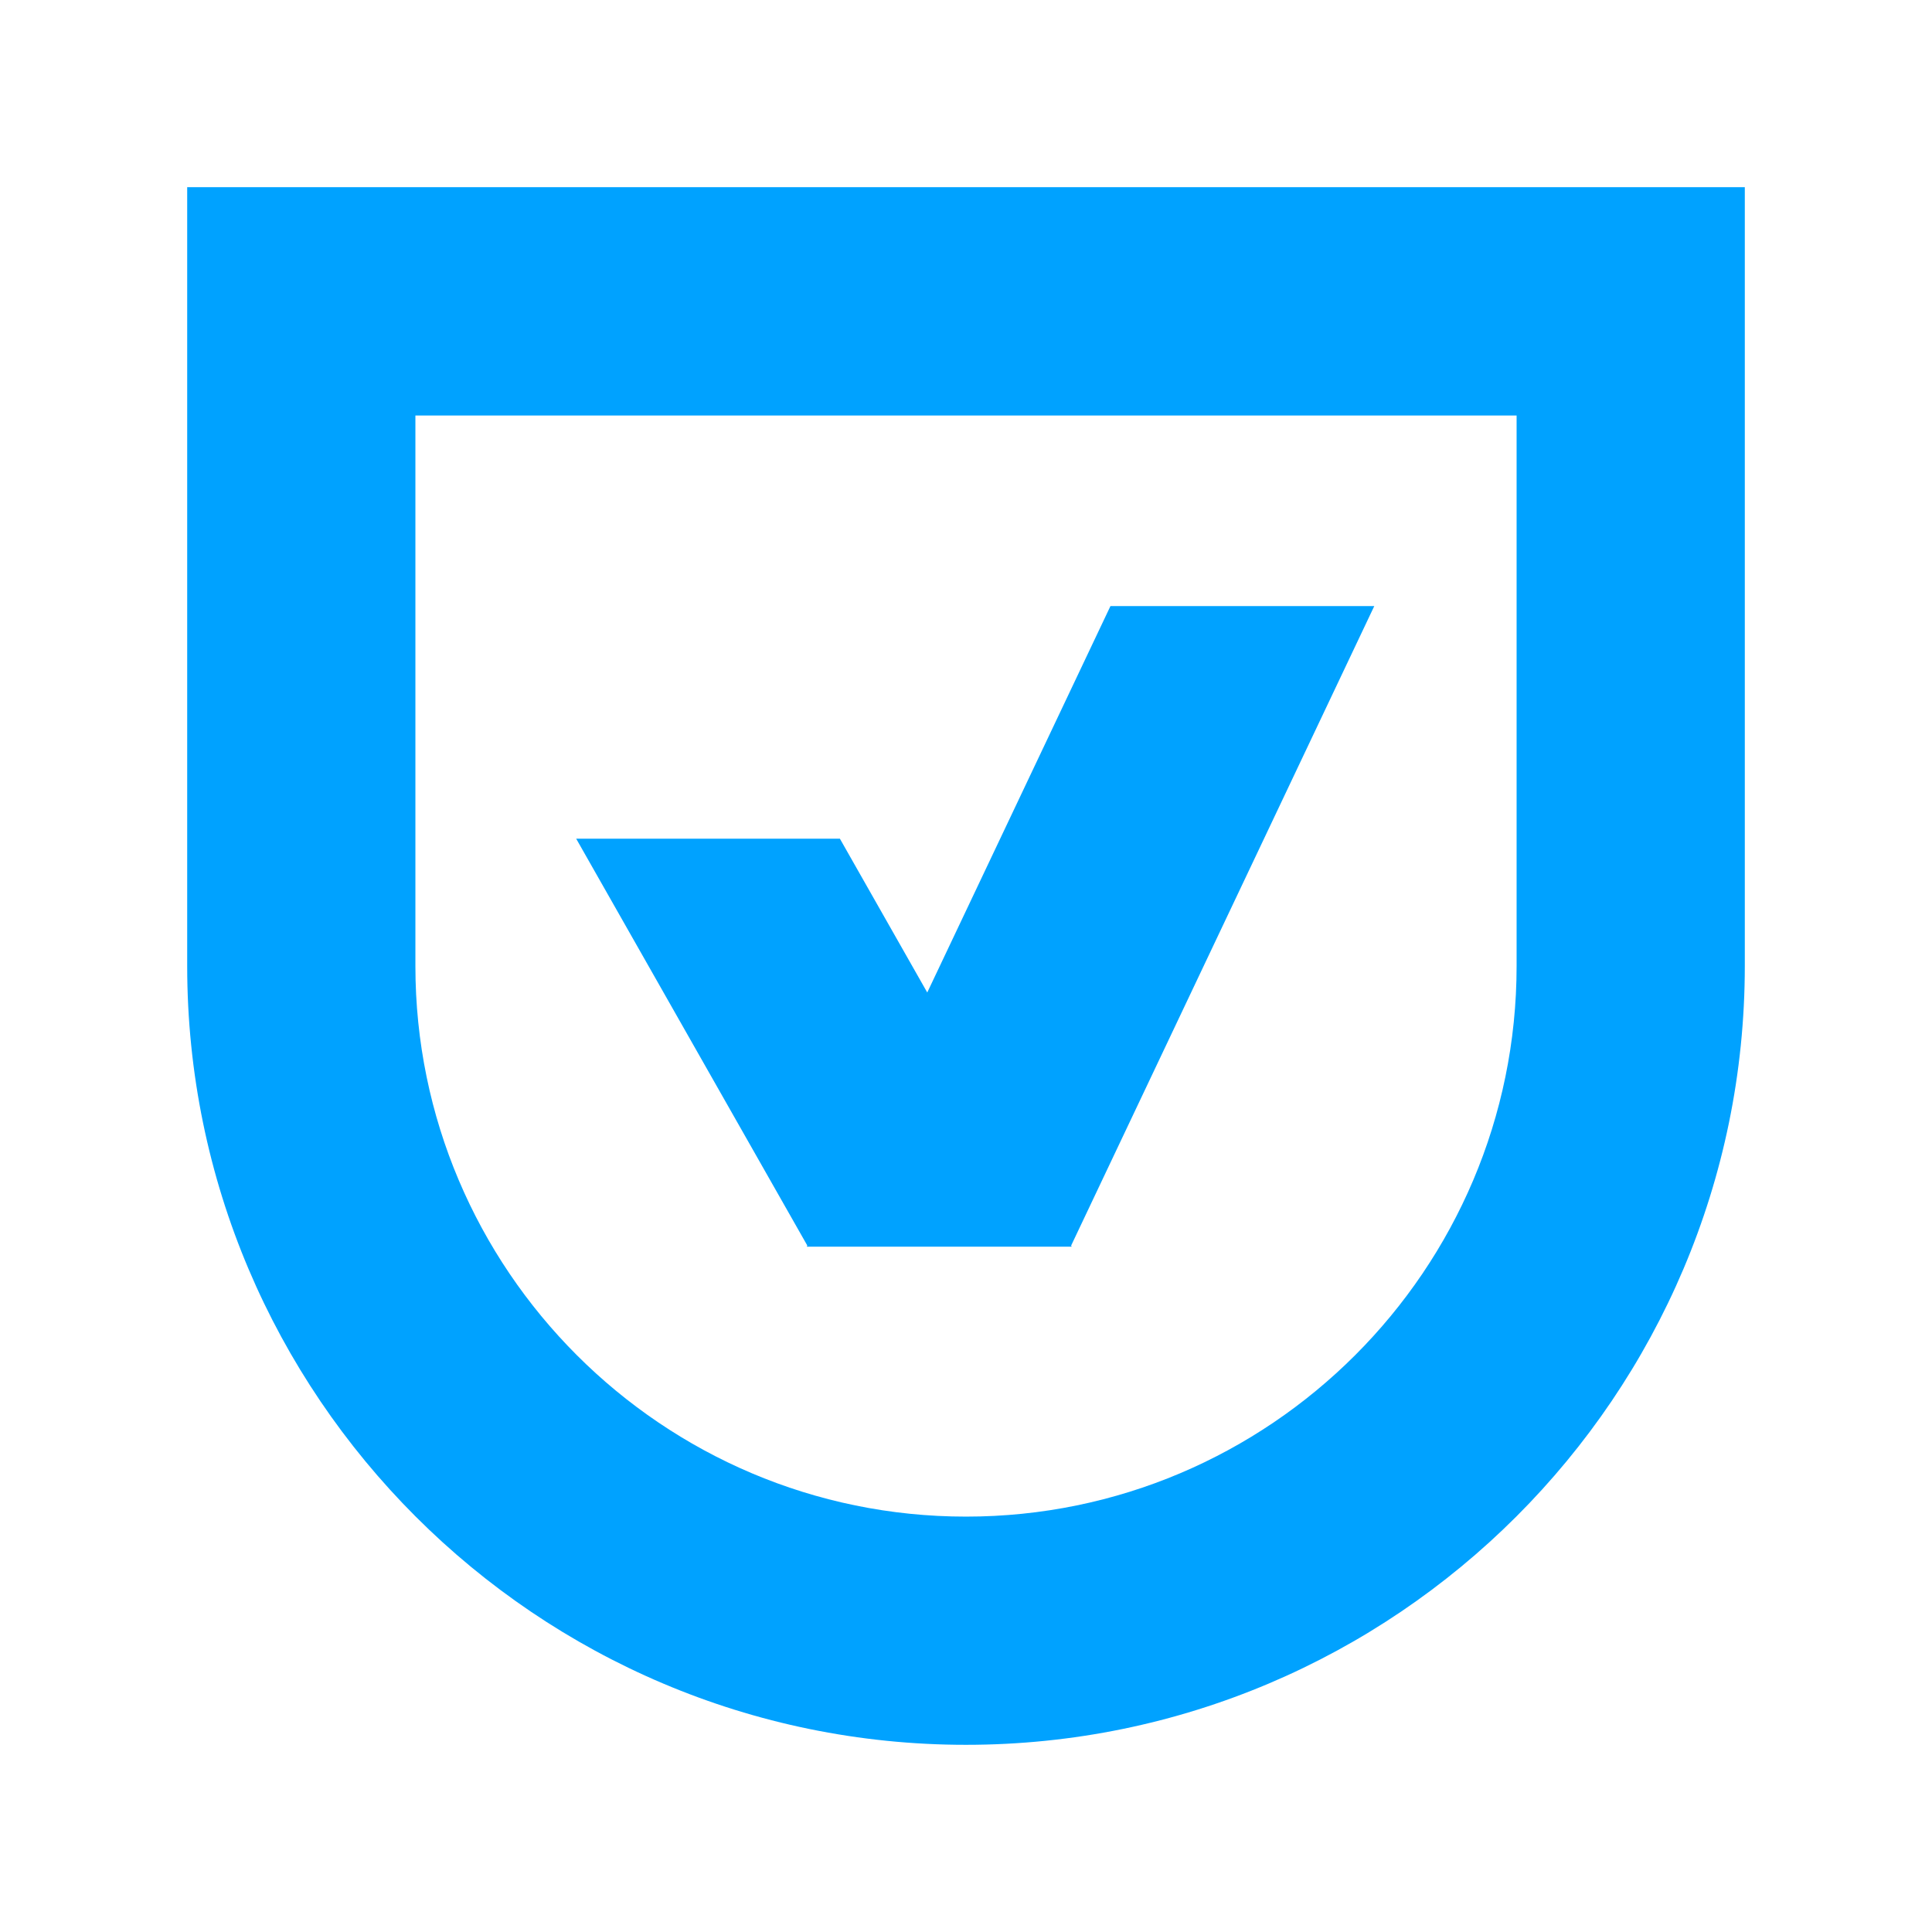
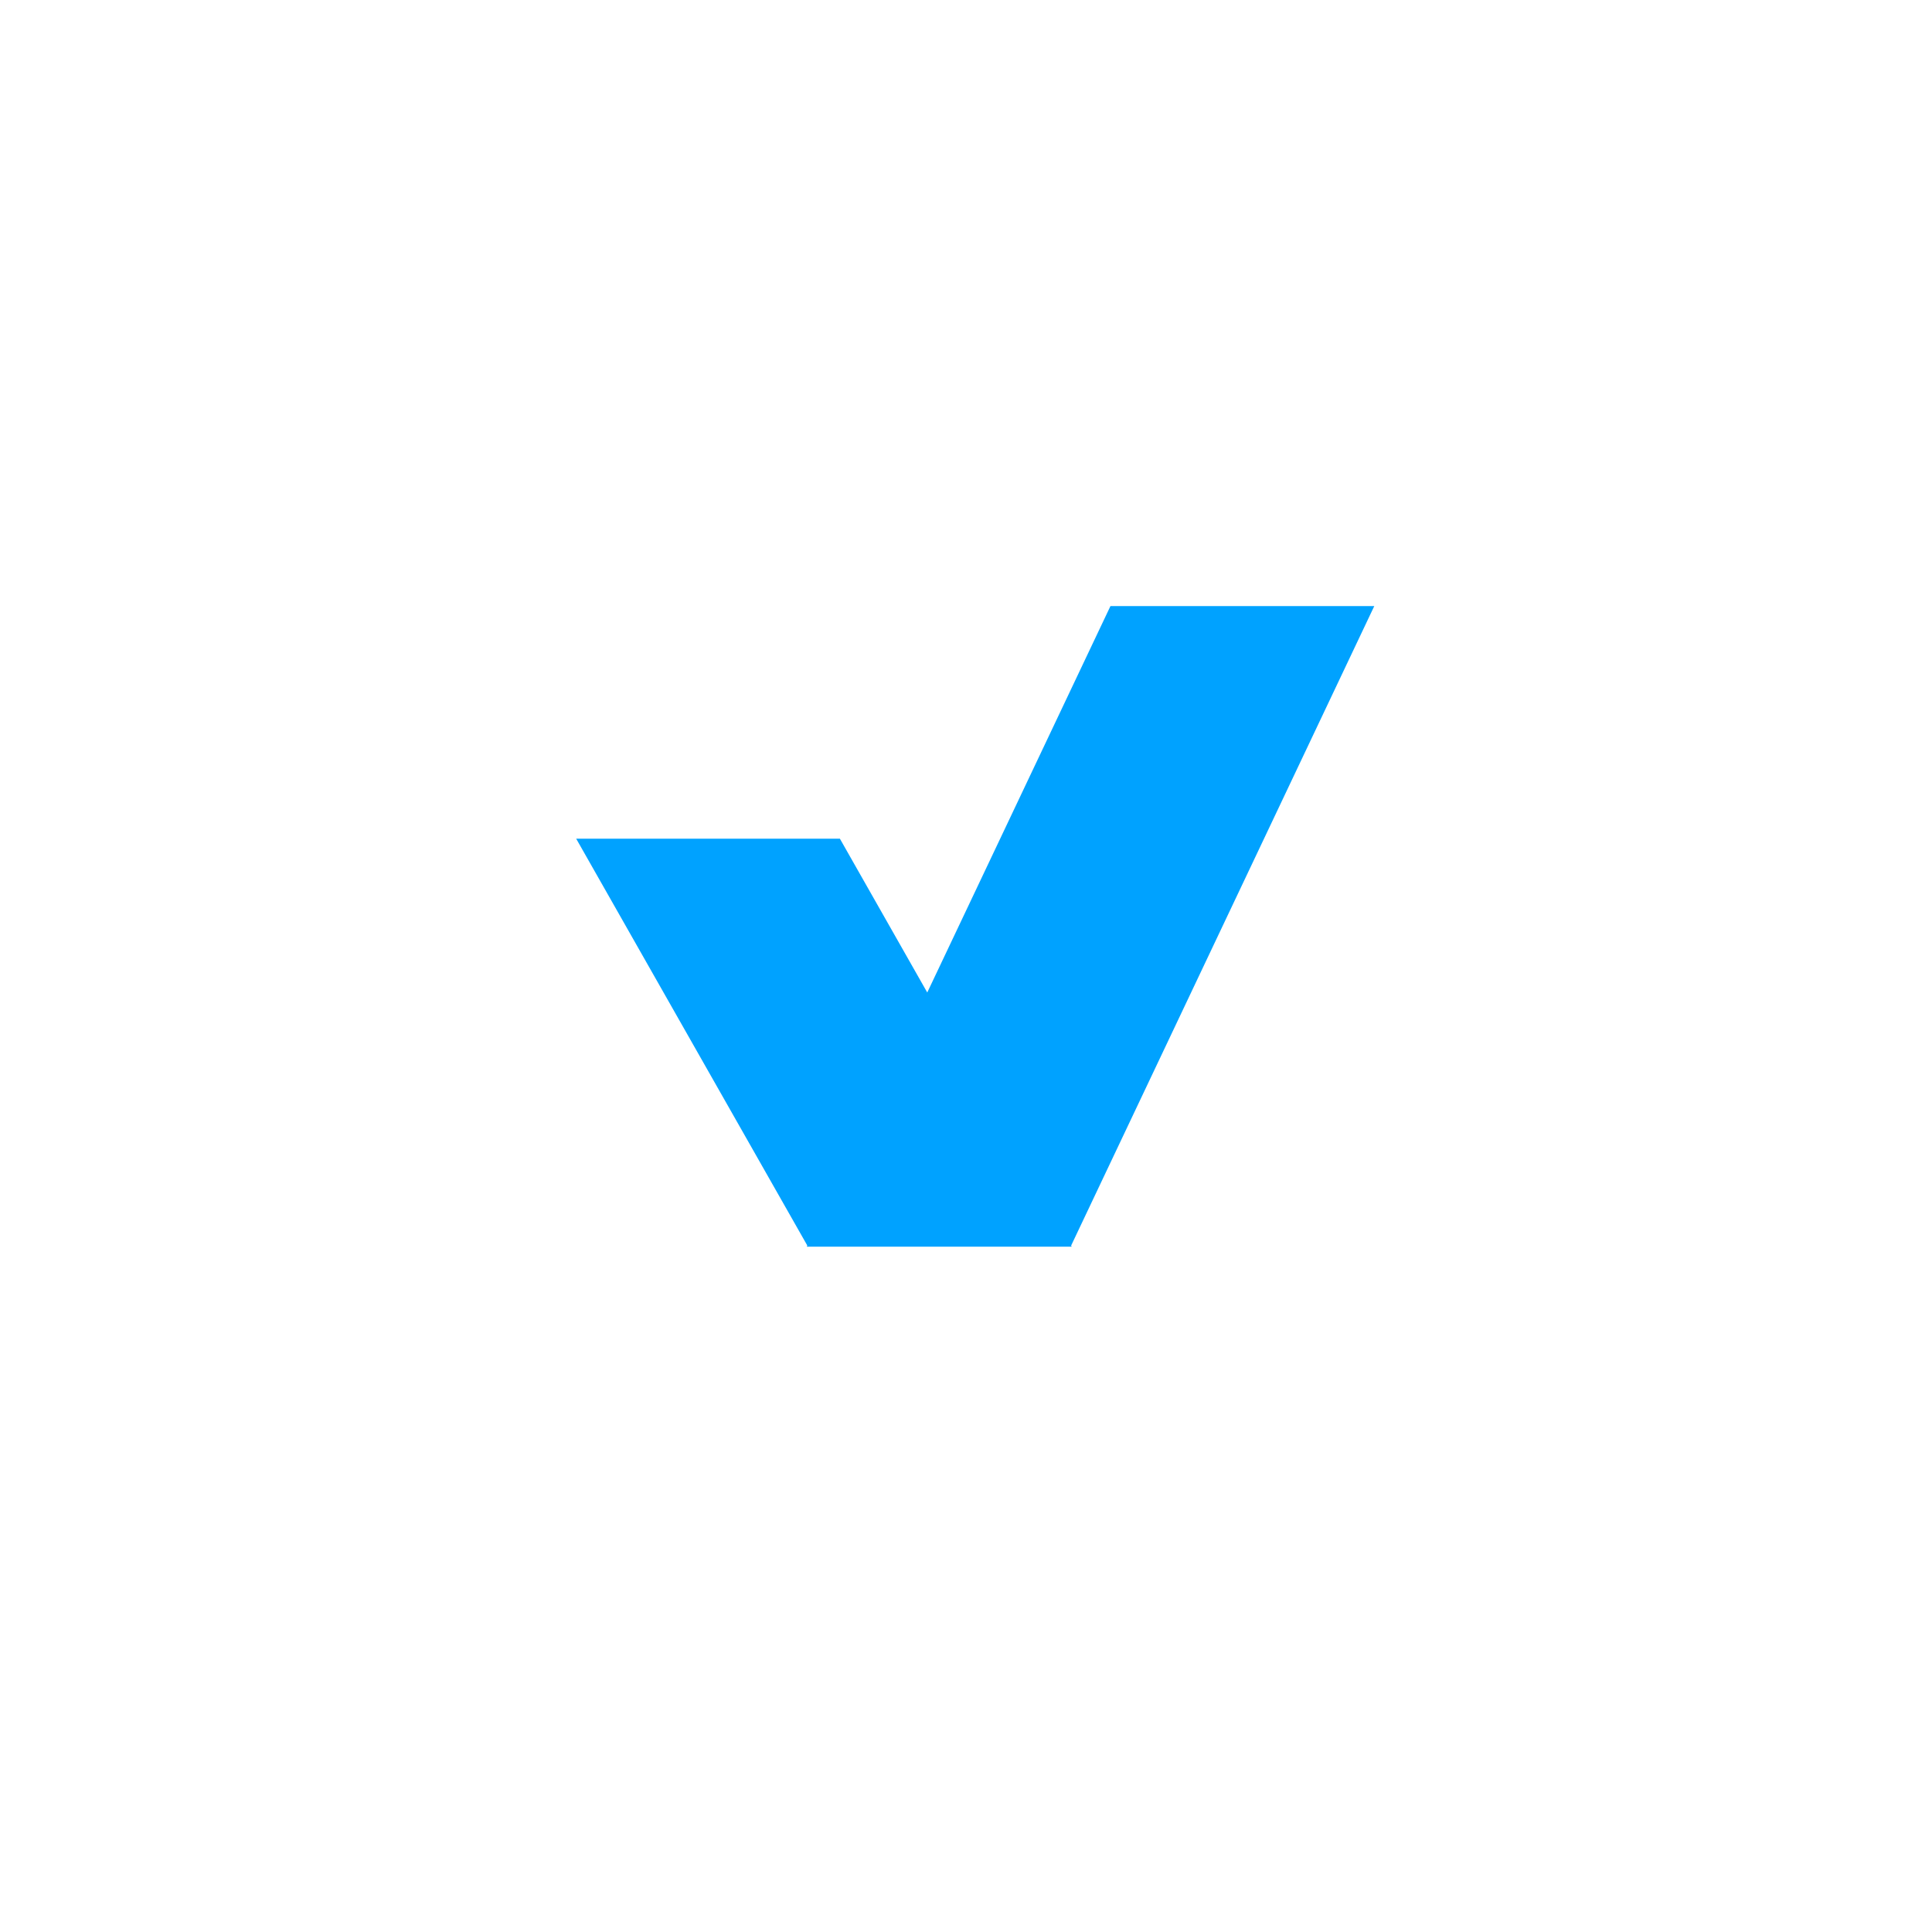
<svg xmlns="http://www.w3.org/2000/svg" width="217" height="217" viewBox="0 0 217 217" fill="none">
-   <path d="M21.025 21.025V108.5C21.025 156.745 60.27 195.976 108.5 195.976C156.73 195.976 195.975 156.731 195.975 108.5V21.025H21.025ZM170.343 108.5C170.343 142.605 142.604 170.344 108.5 170.344C74.396 170.344 46.657 142.605 46.657 108.5V46.671H170.343V108.515V108.5Z" fill="#00A2FF" />
  <path d="M90.621 140.027H90.749H120.367L120.31 139.899L154.358 68.073H124.725L104.148 111.476L94.337 94.203H64.718L90.677 139.899L90.621 140.027Z" fill="#00A2FF" />
</svg>